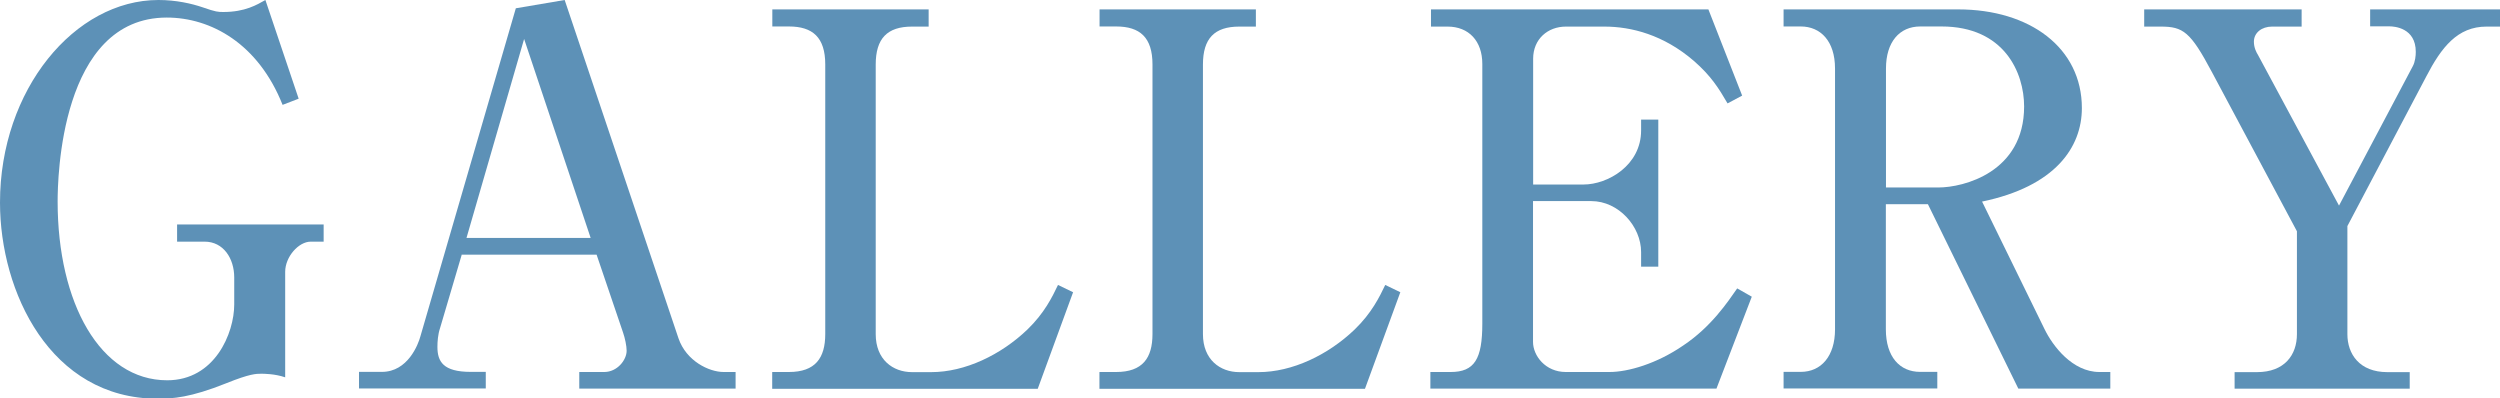
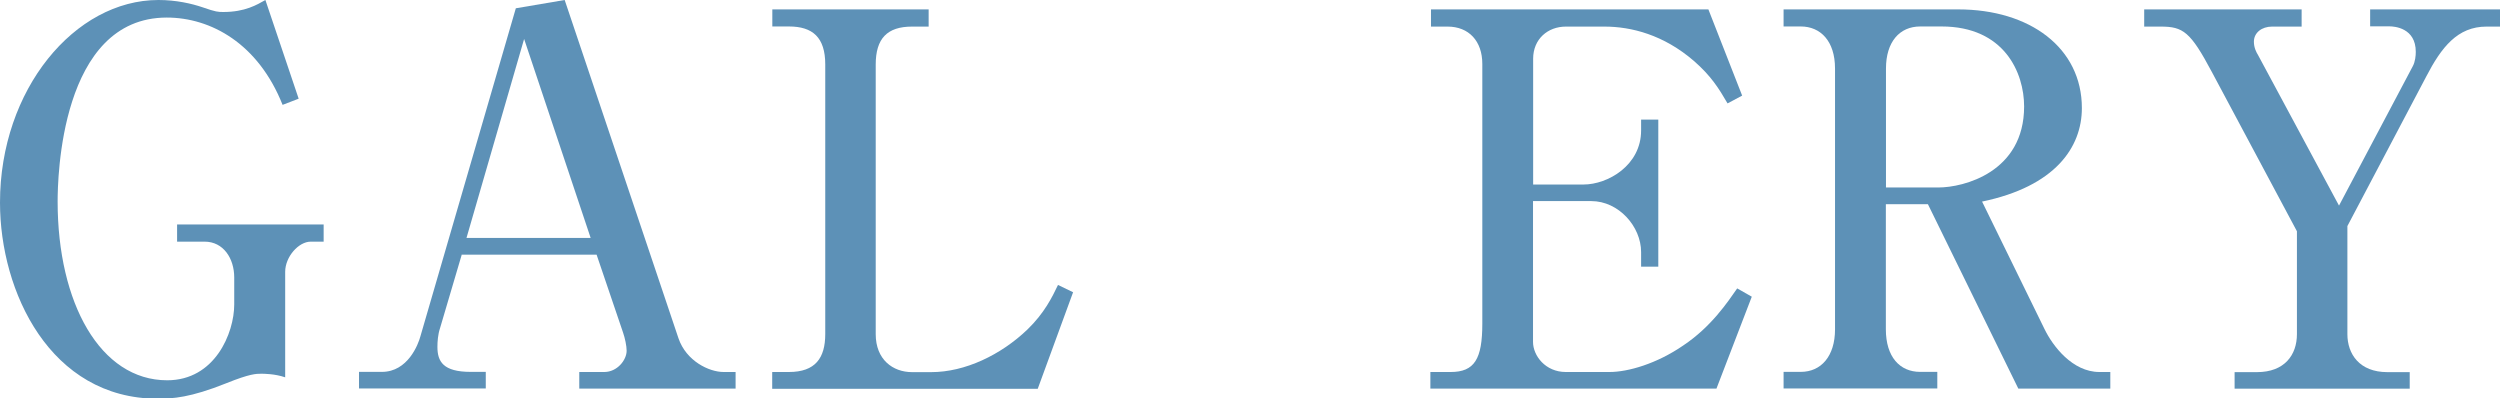
<svg xmlns="http://www.w3.org/2000/svg" id="_レイヤー_2" data-name="レイヤー_2" viewBox="0 0 202.15 32.22">
  <defs>
    <style>
      .cls-1 {
        fill: #5d91b7;
      }
    </style>
  </defs>
  <g id="_レイヤー_3" data-name="レイヤー_3">
    <g>
      <path class="cls-1" d="M24.15,7.98l-1.3.5c-1.97-4.96-5.8-7.06-9.37-7.06C4.87,1.43,4.66,14.49,4.66,16.3c0,8.19,3.44,14.45,8.86,14.45,3.86,0,5.42-3.82,5.42-6.13v-2.18c0-1.55-.88-2.9-2.39-2.9h-2.23v-1.39h11.85v1.39h-1.05c-.97,0-2.06,1.22-2.06,2.44v8.53c-.84-.29-1.76-.29-1.93-.29-.42,0-.92,0-2.81.76-2.94,1.18-4.37,1.26-5.59,1.26C4.07,32.22,0,23.61,0,16.38,0,7.23,6.05,0,12.81,0c1.43,0,2.69.29,3.57.59,1.09.38,1.26.38,1.68.38,1.76,0,2.73-.59,3.4-.97l2.69,7.98Z" />
      <path class="cls-1" d="M37.34,20.58l-1.76,5.96c-.17.5-.21,1.09-.21,1.51,0,1.18.46,2.02,2.69,2.02h1.22v1.34h-10.25v-1.34h1.85c2.1,0,2.94-2.23,3.11-2.86L41.71.67l3.95-.67,9.2,27.35c.63,1.85,2.48,2.73,3.65,2.73h.97v1.34h-12.64v-1.34h2.02c1.05,0,1.81-.97,1.81-1.72,0-.38-.13-1.01-.29-1.47l-2.14-6.3h-10.88ZM47.76,19.24l-5.38-16.09-4.66,16.09h10.04Z" />
      <path class="cls-1" d="M62.45,30.08h1.34c2.14,0,2.94-1.13,2.94-3.07V5.21c0-2.18-1.01-3.07-2.94-3.07h-1.34V.76h12.64v1.39h-1.34c-2.02,0-2.94.97-2.94,3.07v21.8c0,2.06,1.39,3.07,2.94,3.07h1.55c2.73,0,5.63-1.39,7.77-3.44,1.39-1.34,2.02-2.65,2.48-3.61l1.22.59-2.86,7.81h-21.47v-1.34Z" />
-       <path class="cls-1" d="M88.91,30.08h1.34c2.14,0,2.94-1.13,2.94-3.07V5.21c0-2.18-1.01-3.07-2.94-3.07h-1.34V.76h12.64v1.39h-1.34c-2.02,0-2.94.97-2.94,3.07v21.8c0,2.06,1.39,3.07,2.94,3.07h1.55c2.73,0,5.63-1.39,7.77-3.44,1.39-1.34,2.02-2.65,2.48-3.61l1.22.59-2.86,7.81h-21.47v-1.34Z" />
      <path class="cls-1" d="M138.81,31.42h-23.15v-1.34h1.64c1.93,0,2.56-1.05,2.56-3.91V5.17c0-1.85-1.09-3.02-2.81-3.02h-1.34V.76h22.43l2.73,6.97-1.18.63c-.71-1.22-1.34-2.23-2.73-3.44-2.44-2.1-5.04-2.77-7.23-2.77h-3.11c-1.47,0-2.65,1.01-2.65,2.6v10.17h4.07c1.97,0,4.66-1.55,4.66-4.37v-.88h1.39v11.89h-1.39v-1.18c0-2.06-1.81-4.12-4.03-4.12h-4.71v11.38c0,1.13,1.01,2.44,2.65,2.44h3.53c1.51,0,3.82-.67,5.96-2.14,2.27-1.51,3.61-3.53,4.37-4.62l1.18.67-2.86,7.44Z" />
      <path class="cls-1" d="M158.34.76c5.8,0,10,3.11,10,7.98,0,3.19-2.18,6.34-8.07,7.56l5.04,10.29c.67,1.39,2.27,3.49,4.45,3.49h.88v1.34h-7.44l-7.31-14.91h-3.4v10.12c0,2.23,1.13,3.44,2.77,3.44h1.39v1.34h-12.43v-1.34h1.39c1.64,0,2.77-1.26,2.77-3.44V5.54c0-2.23-1.18-3.4-2.77-3.4h-1.39V.76h14.11ZM152.5,15.16h4.24c2.02,0,6.93-1.22,6.93-6.55,0-2.73-1.6-6.47-6.68-6.47h-1.72c-1.68,0-2.77,1.26-2.77,3.4v9.62Z" />
      <path class="cls-1" d="M189.13,16.63l5.96-11.26c.21-.38.25-.88.25-1.18,0-1.93-1.72-2.06-2.14-2.06h-1.55V.76h10.5v1.39h-1.09c-2.35,0-3.65,1.68-4.87,4.03l-6.38,12.1v8.74c0,1.6.97,3.07,3.23,3.07h1.81v1.34h-14.16v-1.34h1.81c2.23,0,3.23-1.39,3.23-3.07v-8.32l-6.89-12.9c-1.72-3.23-2.31-3.65-4.12-3.65h-1.34V.76h12.73v1.39h-2.39c-.84,0-1.47.5-1.47,1.22,0,.5.21.88.34,1.09l6.55,12.18Z" />
    </g>
  </g>
</svg>